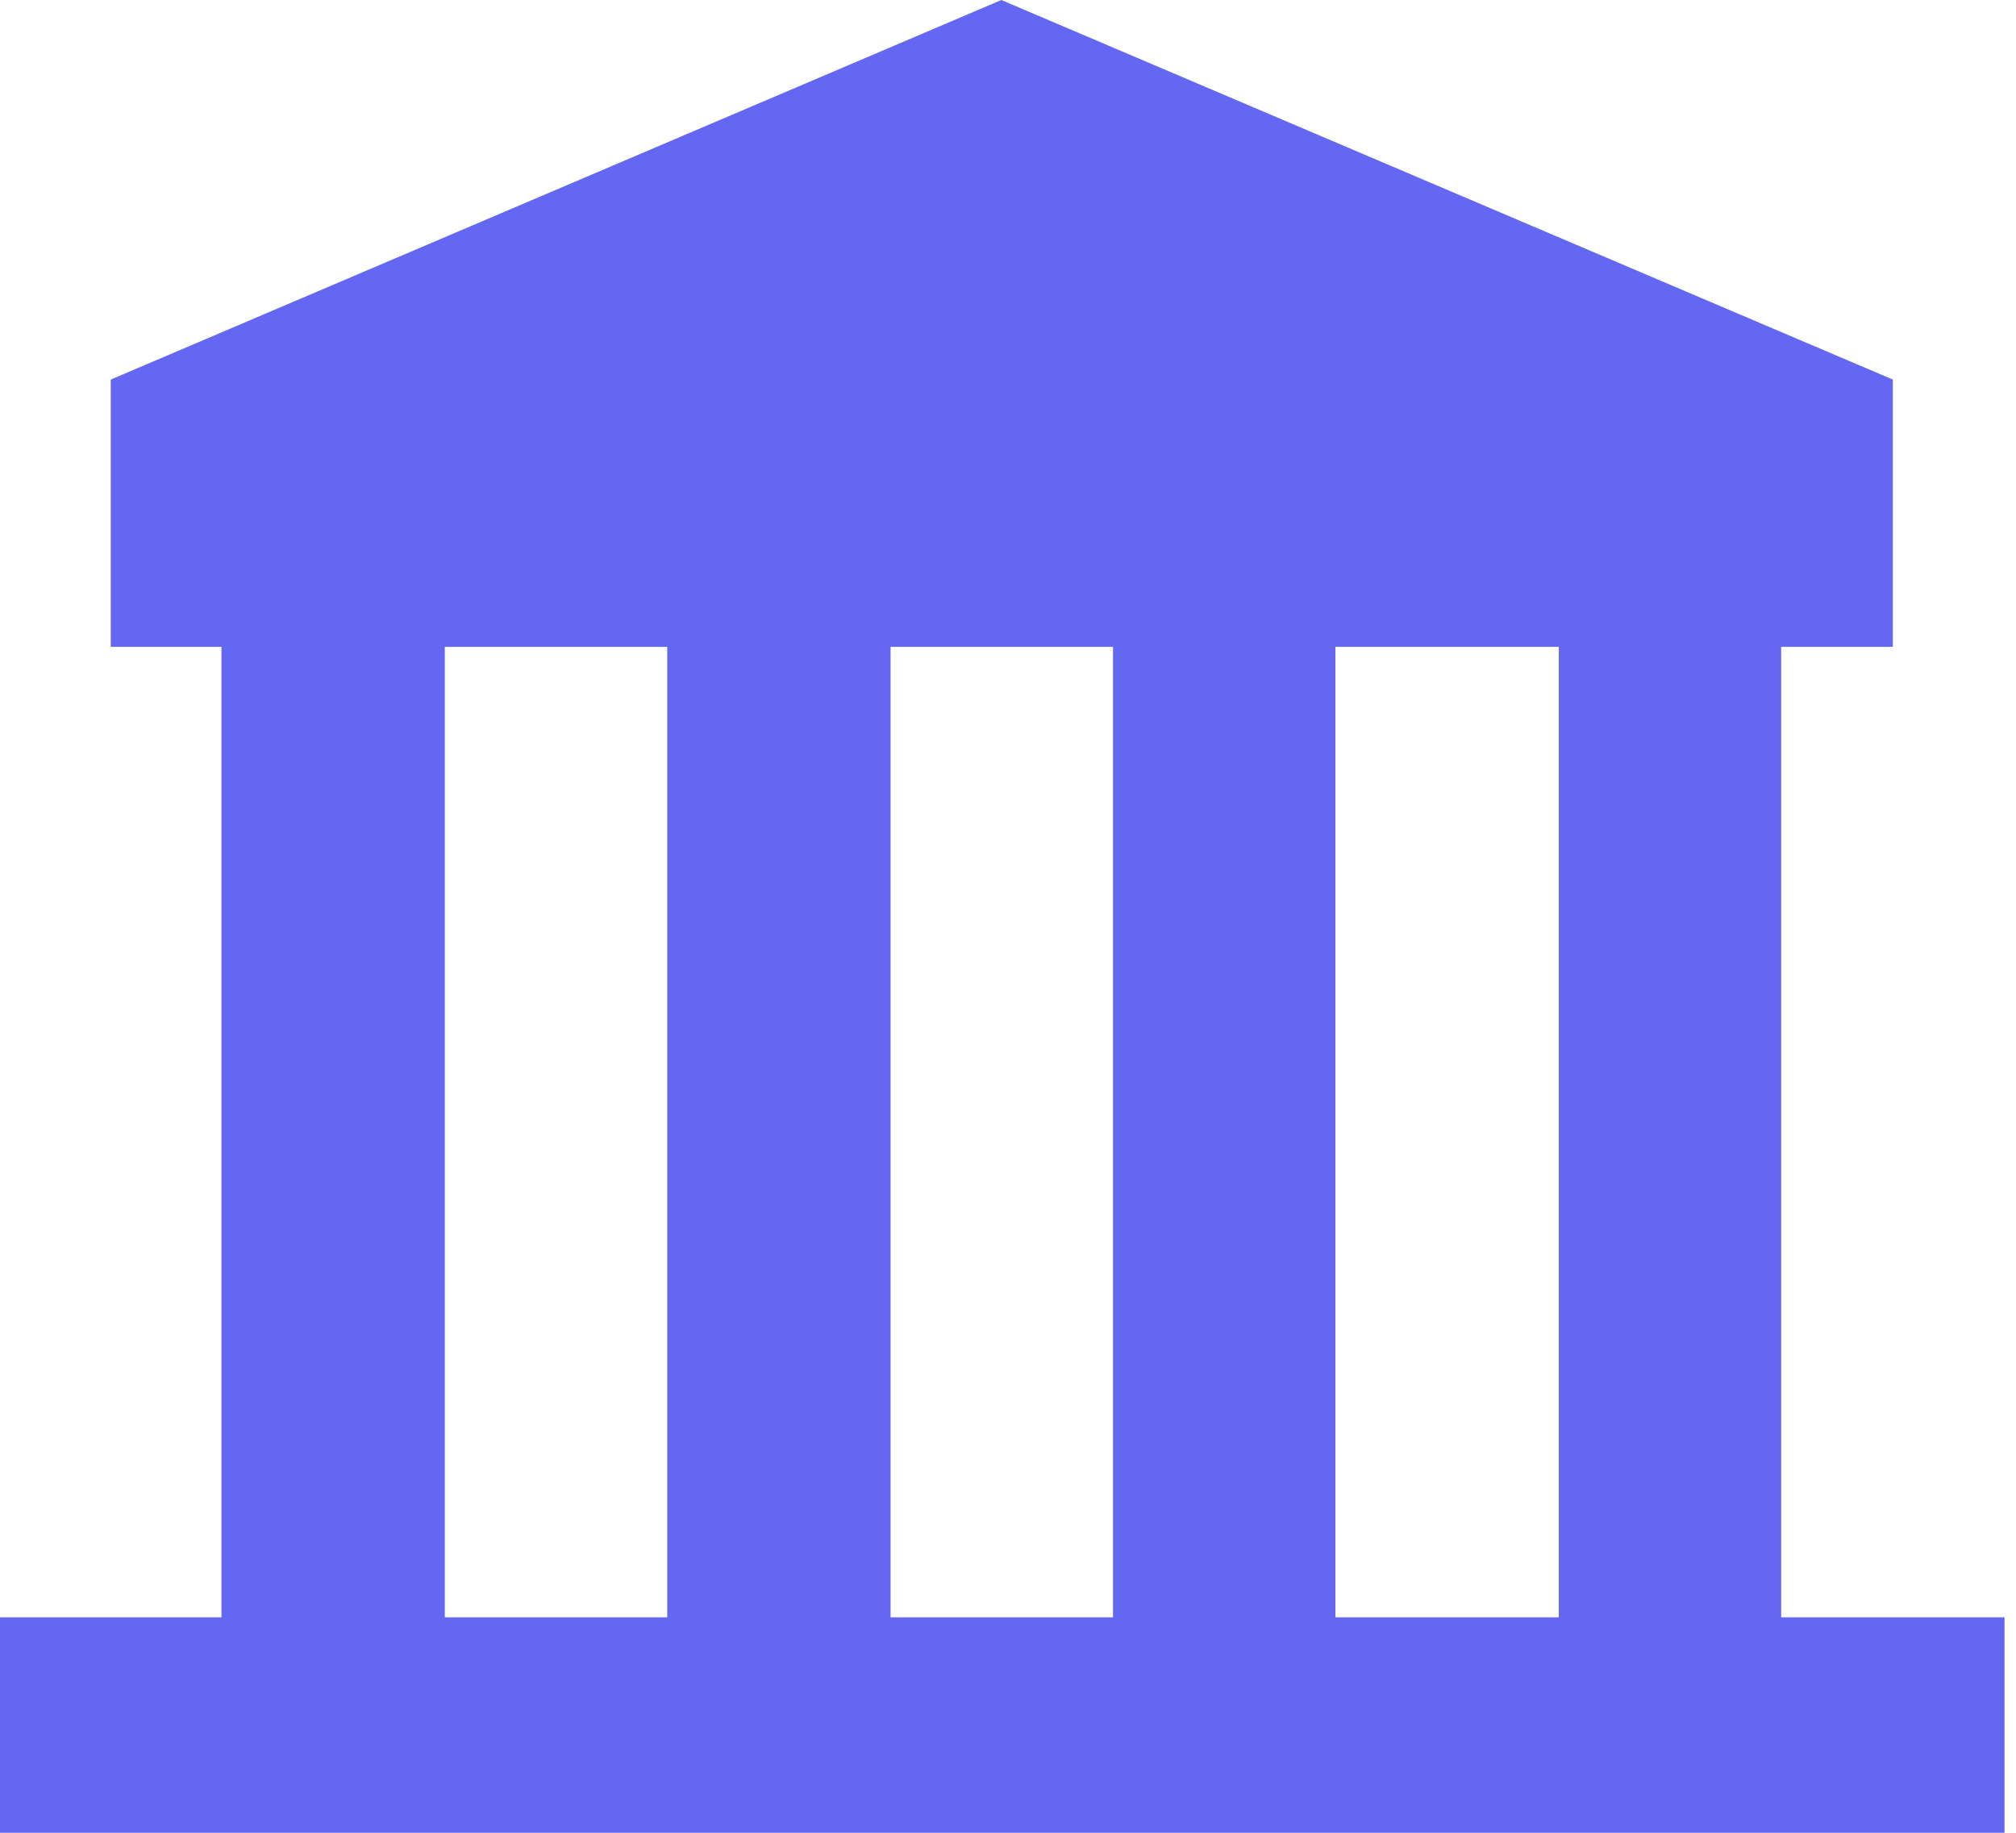
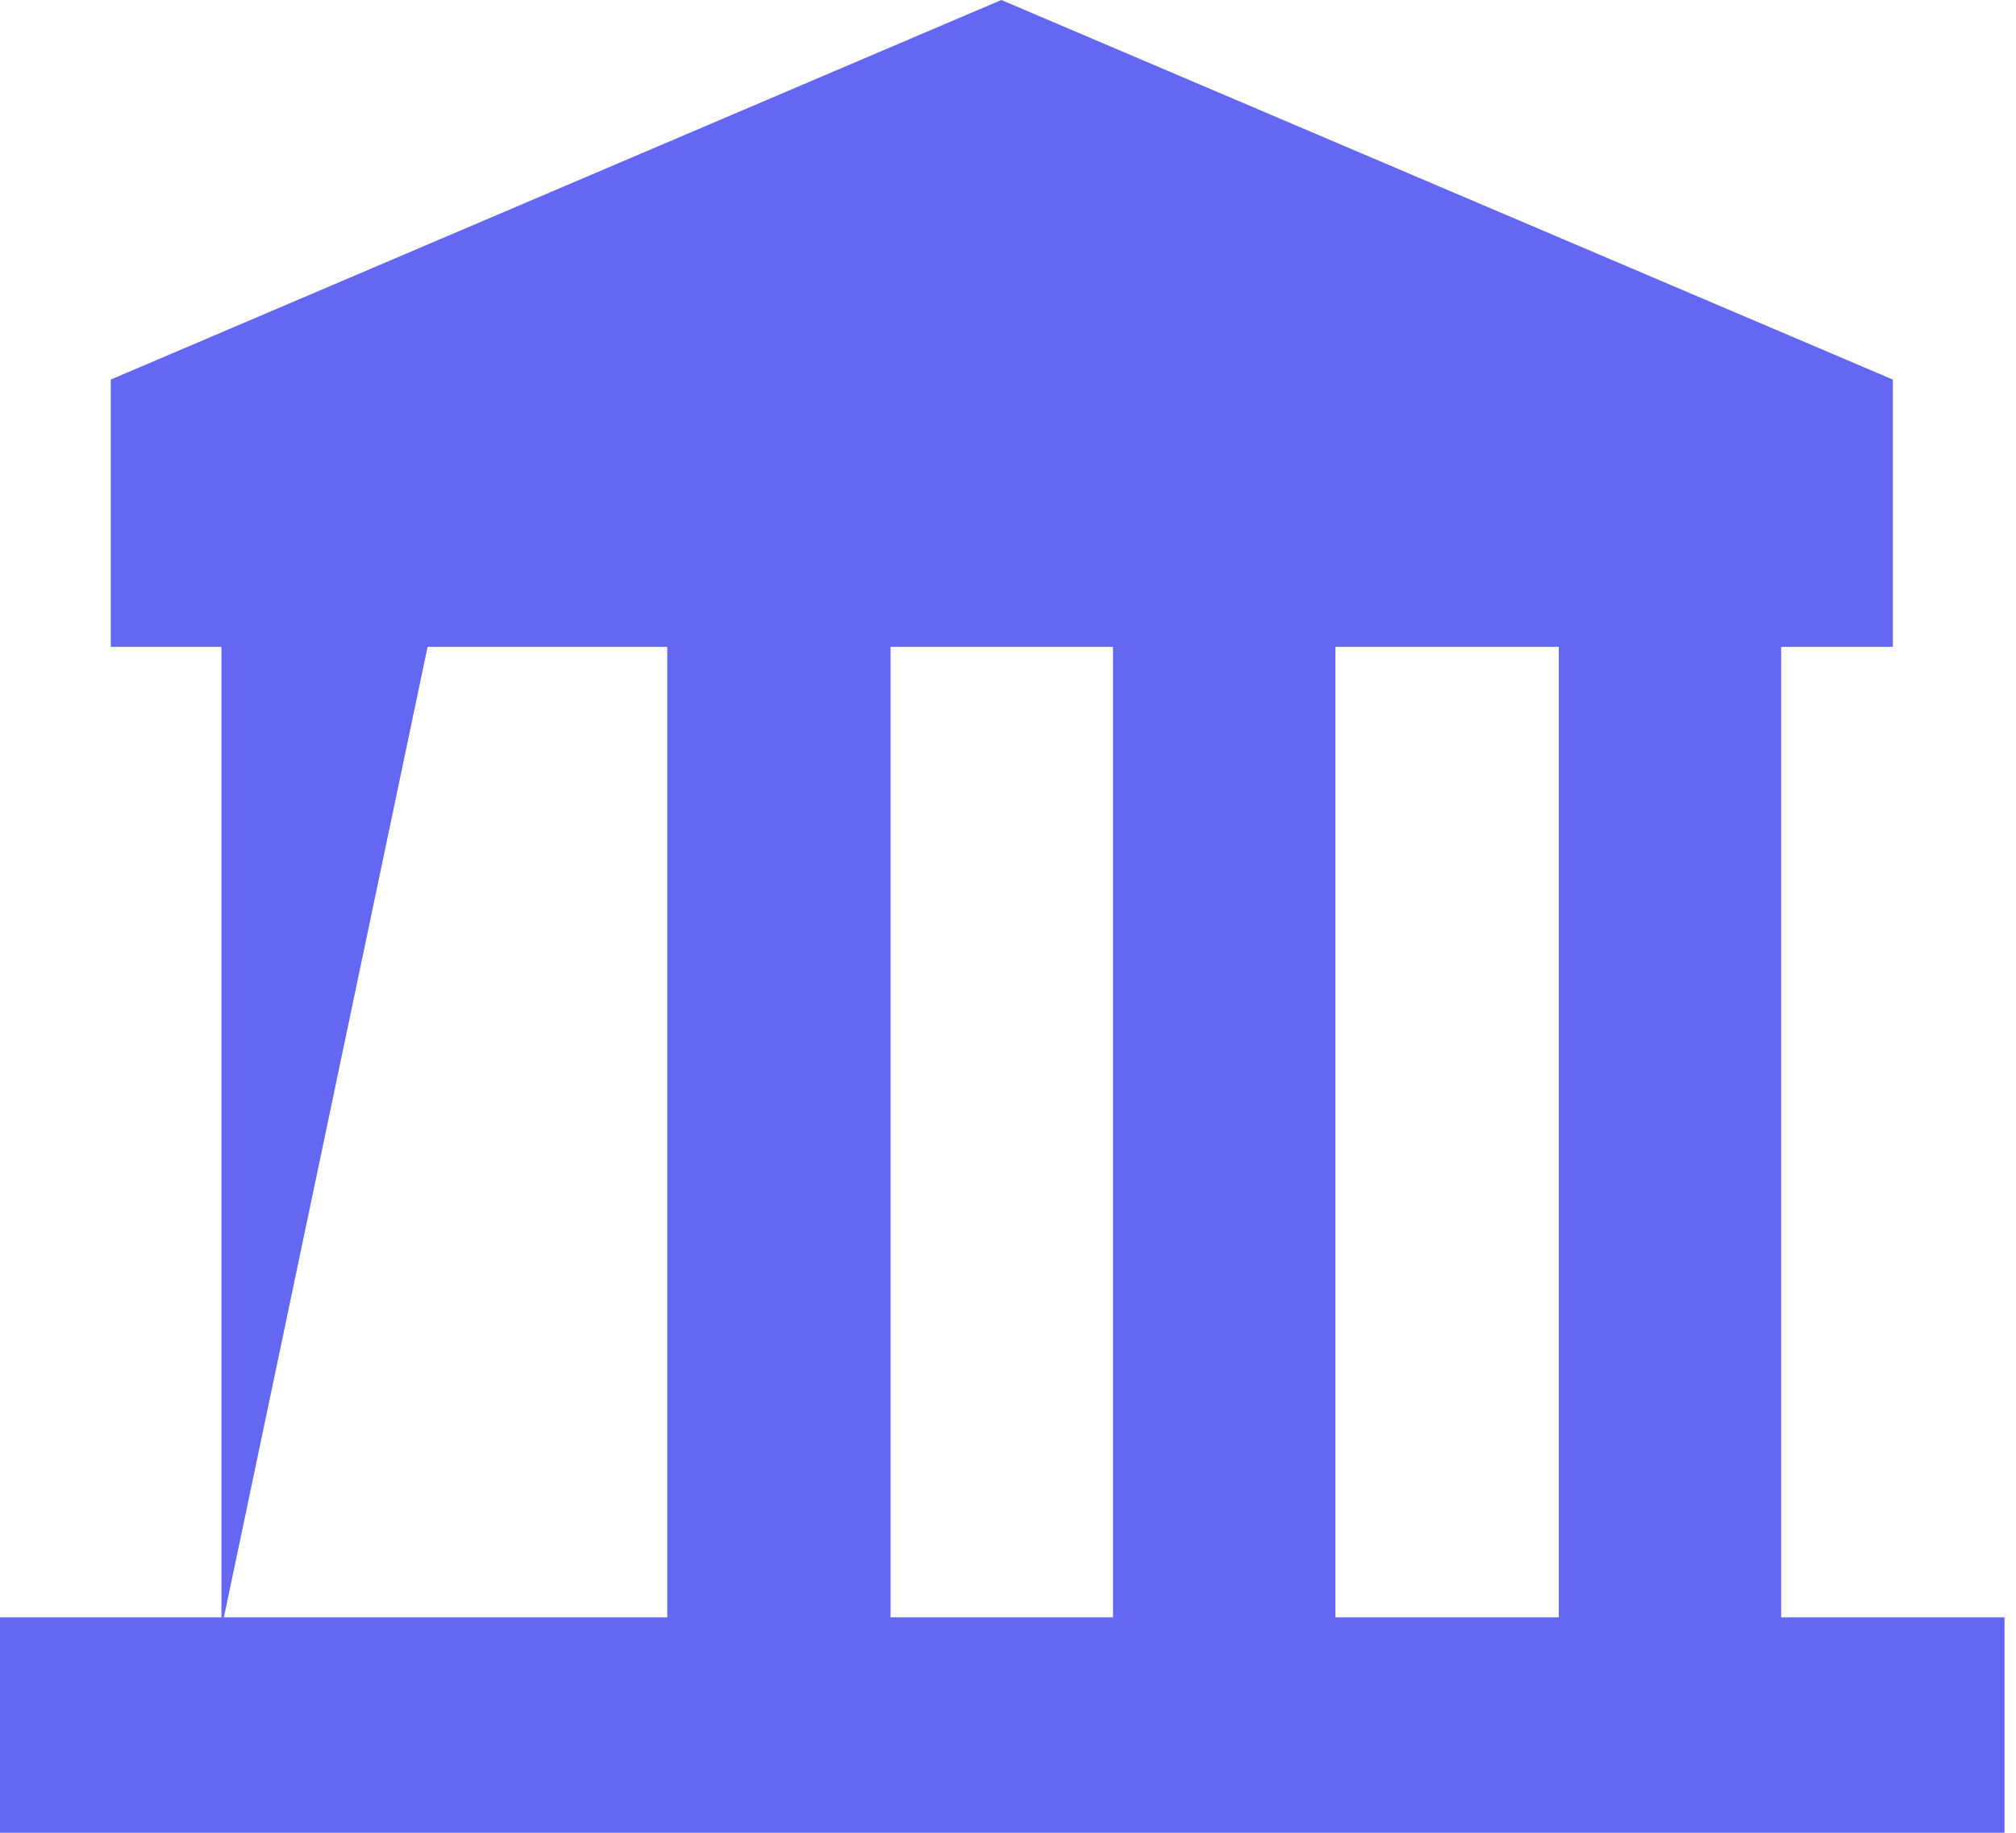
<svg xmlns="http://www.w3.org/2000/svg" width="33px" height="30px" viewBox="0 0 33 30" version="1.1">
  <title>建筑</title>
  <g id="页面-1" stroke="none" stroke-width="1" fill="none" fill-rule="evenodd">
    <g id="Use-Cases5" transform="translate(-158, -2465)" fill="#6367F1" fill-rule="nonzero">
      <g id="建筑" transform="translate(158, 2465)">
-         <path d="M16.391,0 L30.984,6.213 L30.984,10.588 L1.813,10.588 L1.813,6.213 L16.391,0 Z M0,26.473 L32.812,26.473 L32.812,30 L0,30 L0,26.473 Z M3.625,9.246 L7.281,9.246 L7.281,26.665 L3.625,26.665 L3.625,9.246 Z M10.922,9.246 L14.578,9.246 L14.578,26.665 L10.922,26.665 L10.922,9.246 L10.922,9.246 Z M18.219,9.246 L21.859,9.246 L21.859,26.665 L18.219,26.665 L18.219,9.246 Z M25.516,9.246 L29.156,9.246 L29.156,26.665 L25.516,26.665 L25.516,9.246 Z" id="形状" />
+         <path d="M16.391,0 L30.984,6.213 L30.984,10.588 L1.813,10.588 L1.813,6.213 L16.391,0 Z M0,26.473 L32.812,26.473 L32.812,30 L0,30 L0,26.473 Z M3.625,9.246 L7.281,9.246 L3.625,26.665 L3.625,9.246 Z M10.922,9.246 L14.578,9.246 L14.578,26.665 L10.922,26.665 L10.922,9.246 L10.922,9.246 Z M18.219,9.246 L21.859,9.246 L21.859,26.665 L18.219,26.665 L18.219,9.246 Z M25.516,9.246 L29.156,9.246 L29.156,26.665 L25.516,26.665 L25.516,9.246 Z" id="形状" />
      </g>
    </g>
  </g>
</svg>